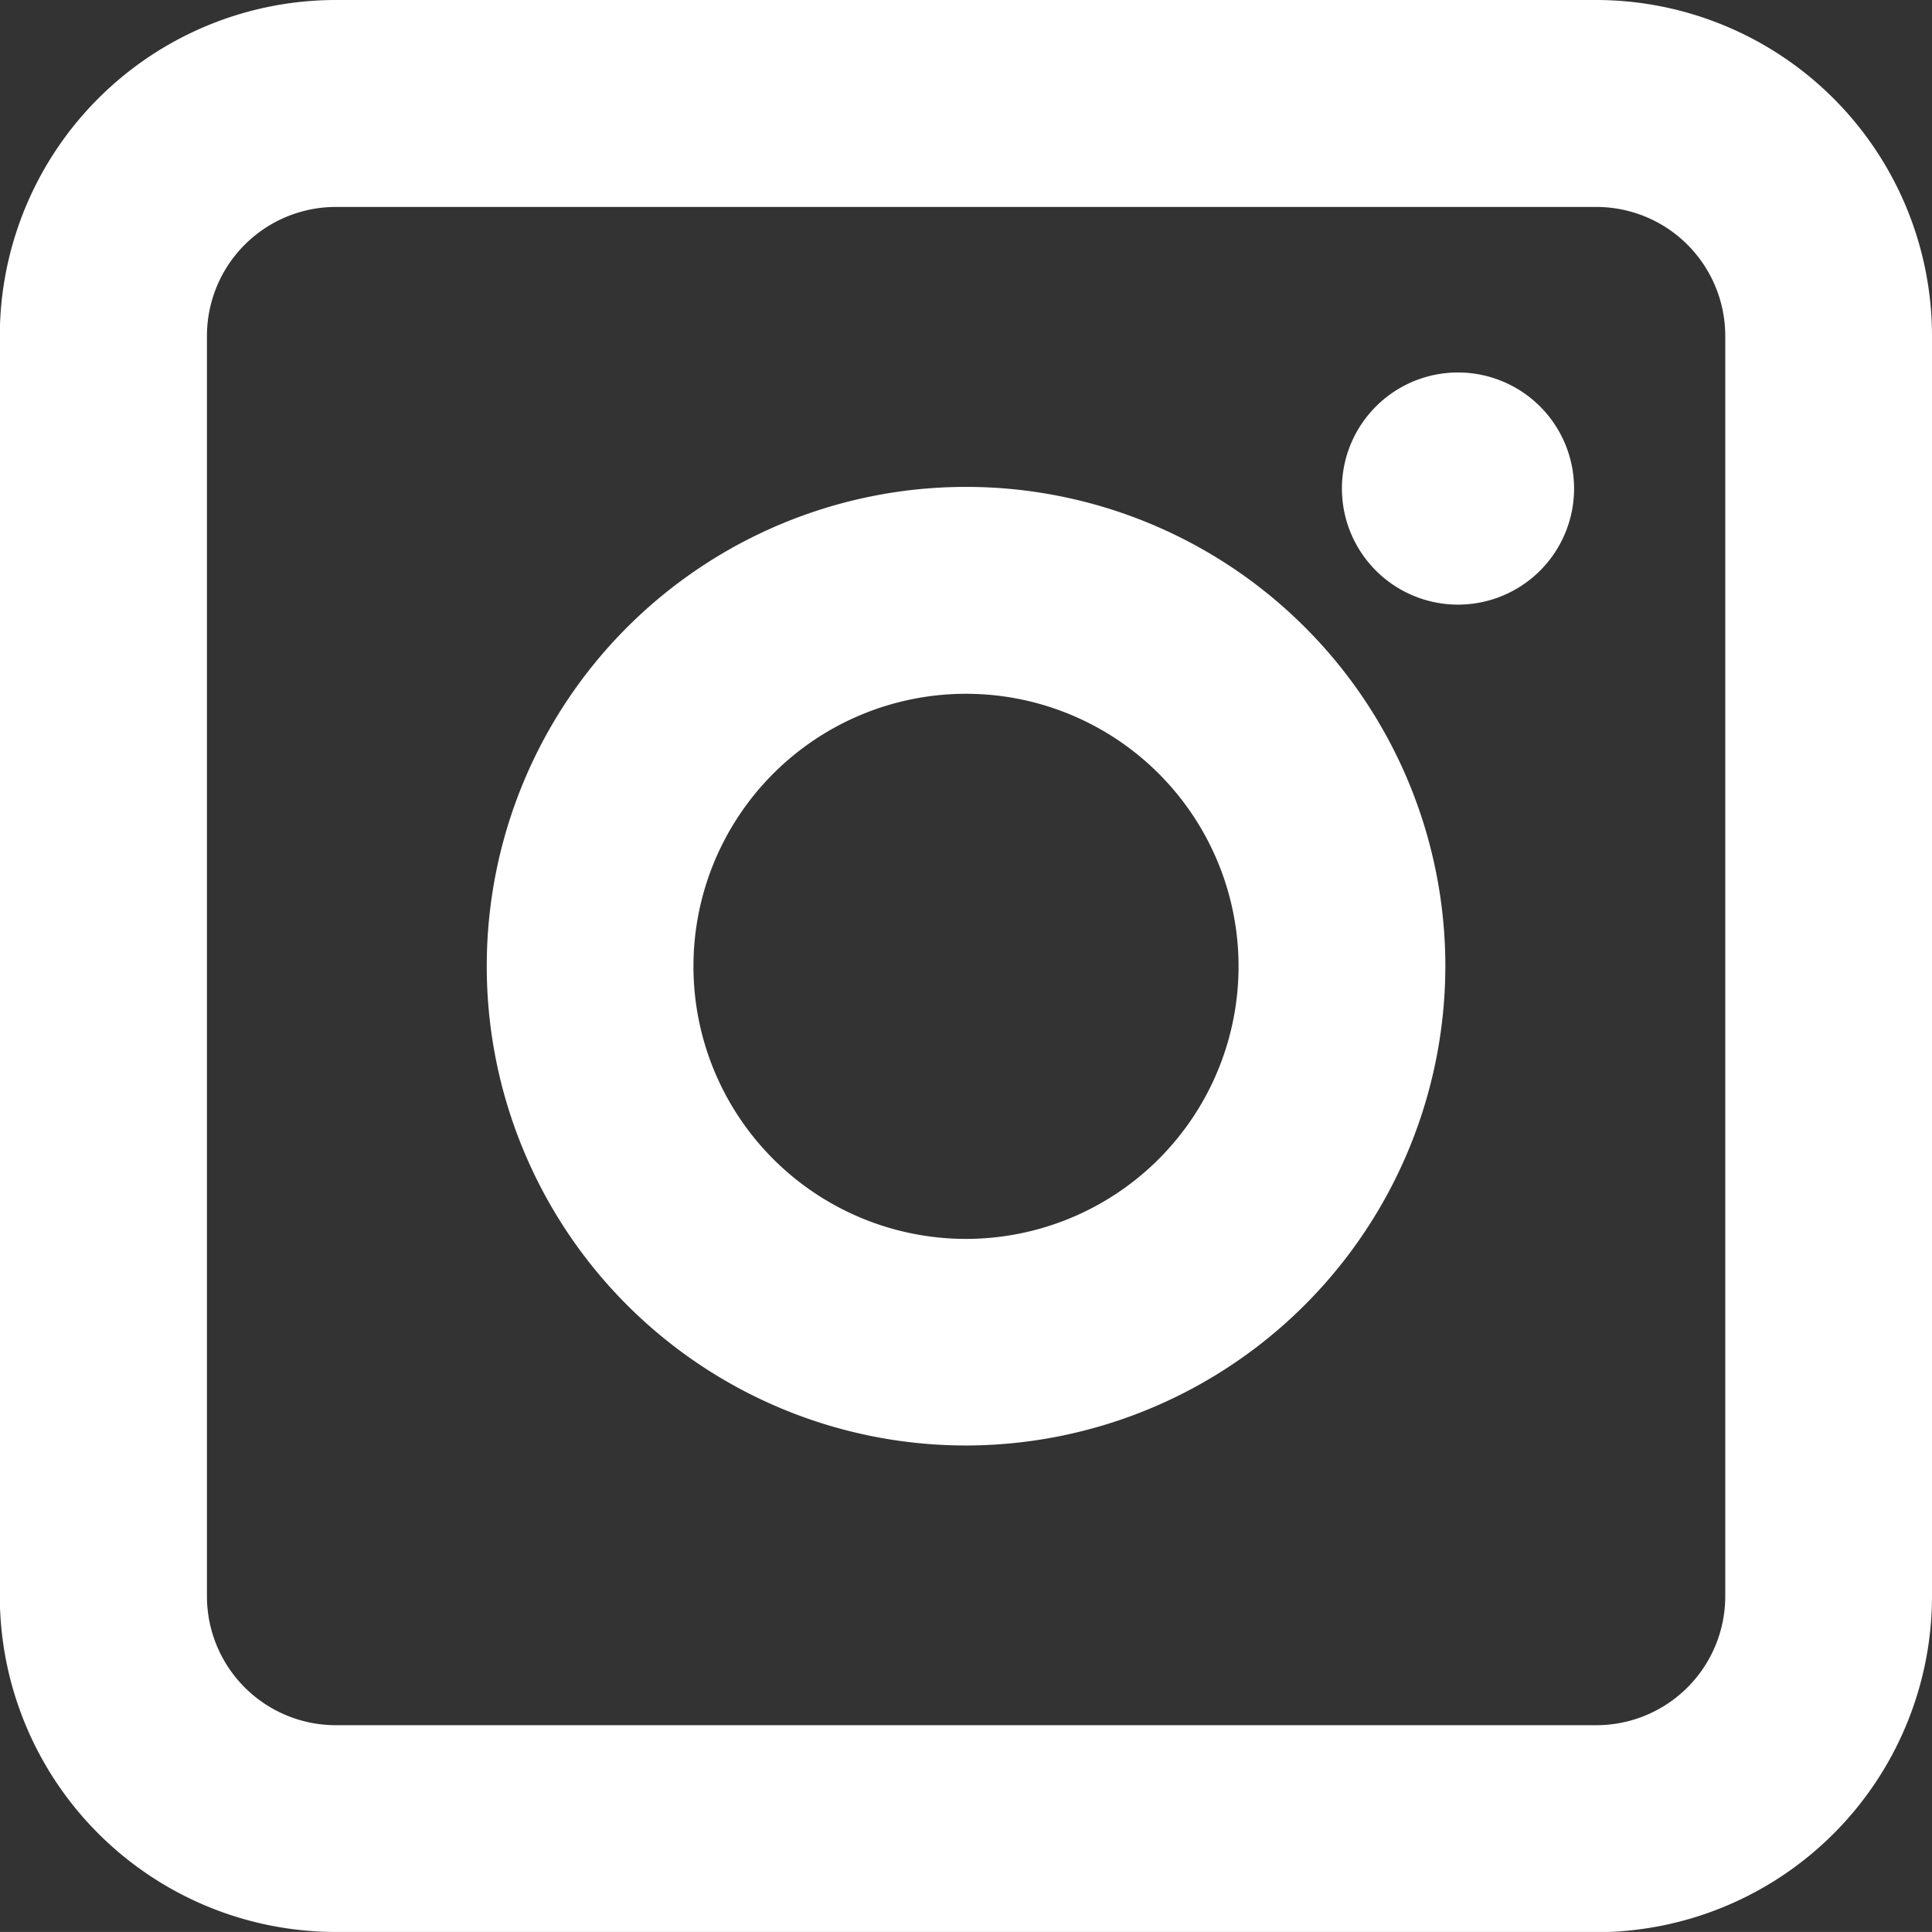
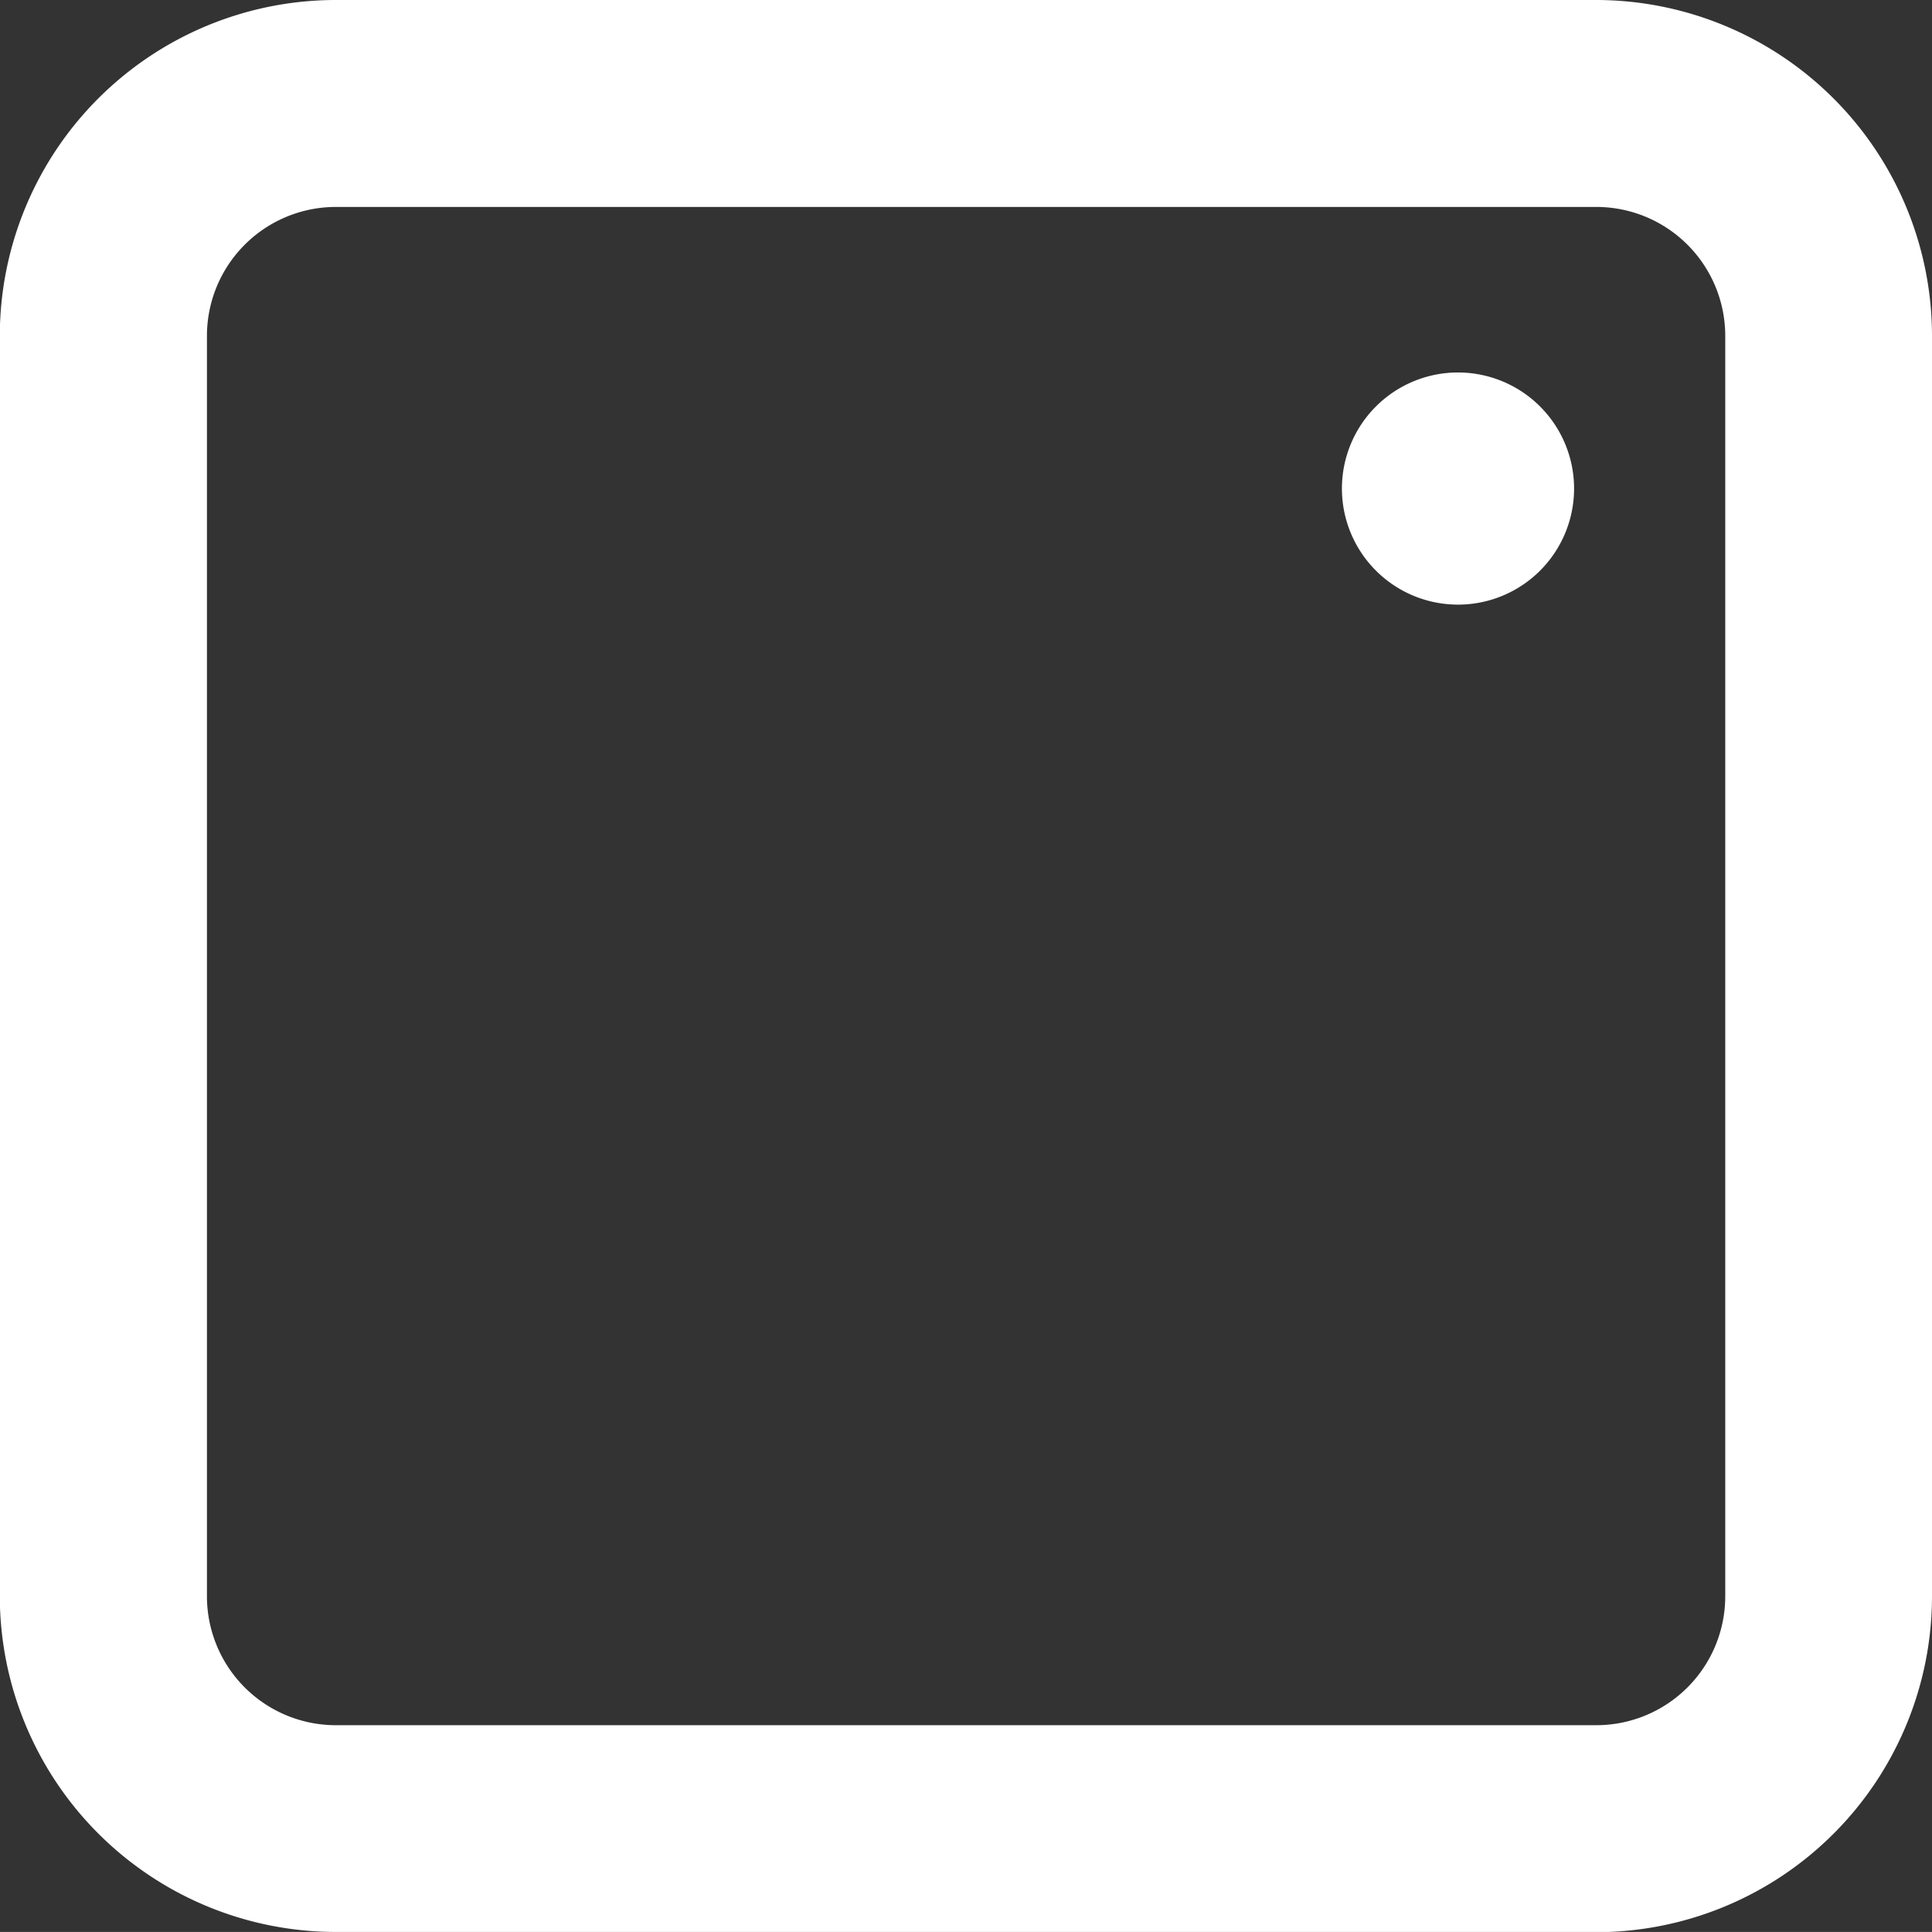
<svg xmlns="http://www.w3.org/2000/svg" width="39.696" height="39.695" viewBox="0 0 39.696 39.695">
  <rect x="0" y="0" width="39.696" height="39.695" fill="#333333" stroke="none" />
  <g id="icon_instagram" transform="translate(-1800.304 -2174.305)">
    <path id="Pfad_94" data-name="Pfad 94" d="M173.3,39.695H147.4a6.907,6.907,0,0,1-6.9-6.9V6.9A6.907,6.907,0,0,1,147.4,0h25.9a6.907,6.907,0,0,1,6.9,6.9V32.8a6.907,6.907,0,0,1-6.9,6.9M147.4,4.252A2.65,2.65,0,0,0,144.756,6.9V32.8a2.65,2.65,0,0,0,2.648,2.647h25.9a2.65,2.65,0,0,0,2.648-2.647V6.9A2.65,2.65,0,0,0,173.3,4.252Z" transform="translate(1659.8 2174.305)" fill="#fff" />
-     <path id="Pfad_95" data-name="Pfad 95" d="M160.352,29.7a9.848,9.848,0,1,1,9.849-9.848,9.86,9.86,0,0,1-9.849,9.848m0-15.445a5.6,5.6,0,1,0,5.6,5.6,5.6,5.6,0,0,0-5.6-5.6" transform="translate(1659.8 2174.305)" fill="#fff" />
    <path id="Pfad_96" data-name="Pfad 96" d="M172.846,10.039a2.385,2.385,0,1,1-2.386-2.386,2.386,2.386,0,0,1,2.386,2.386" transform="translate(1659.8 2174.305)" fill="#fff" />
  </g>
</svg>